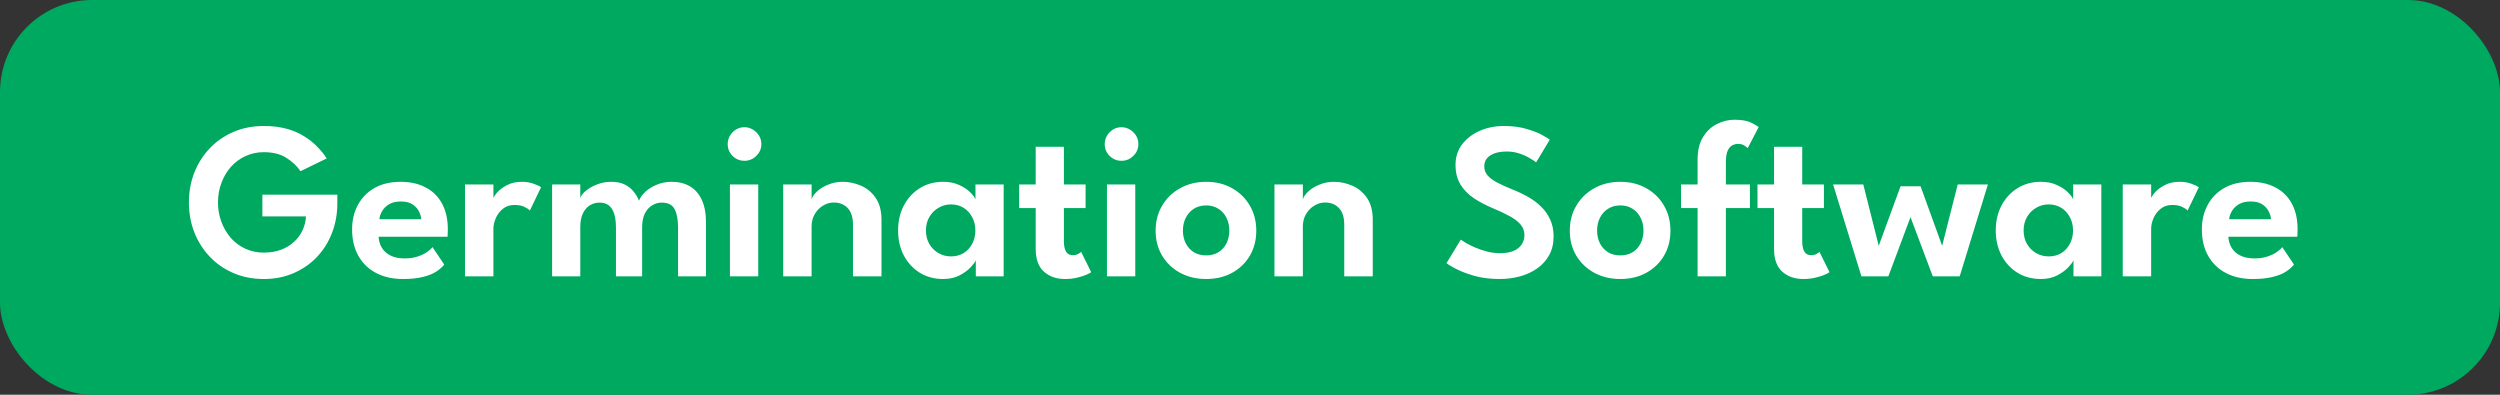
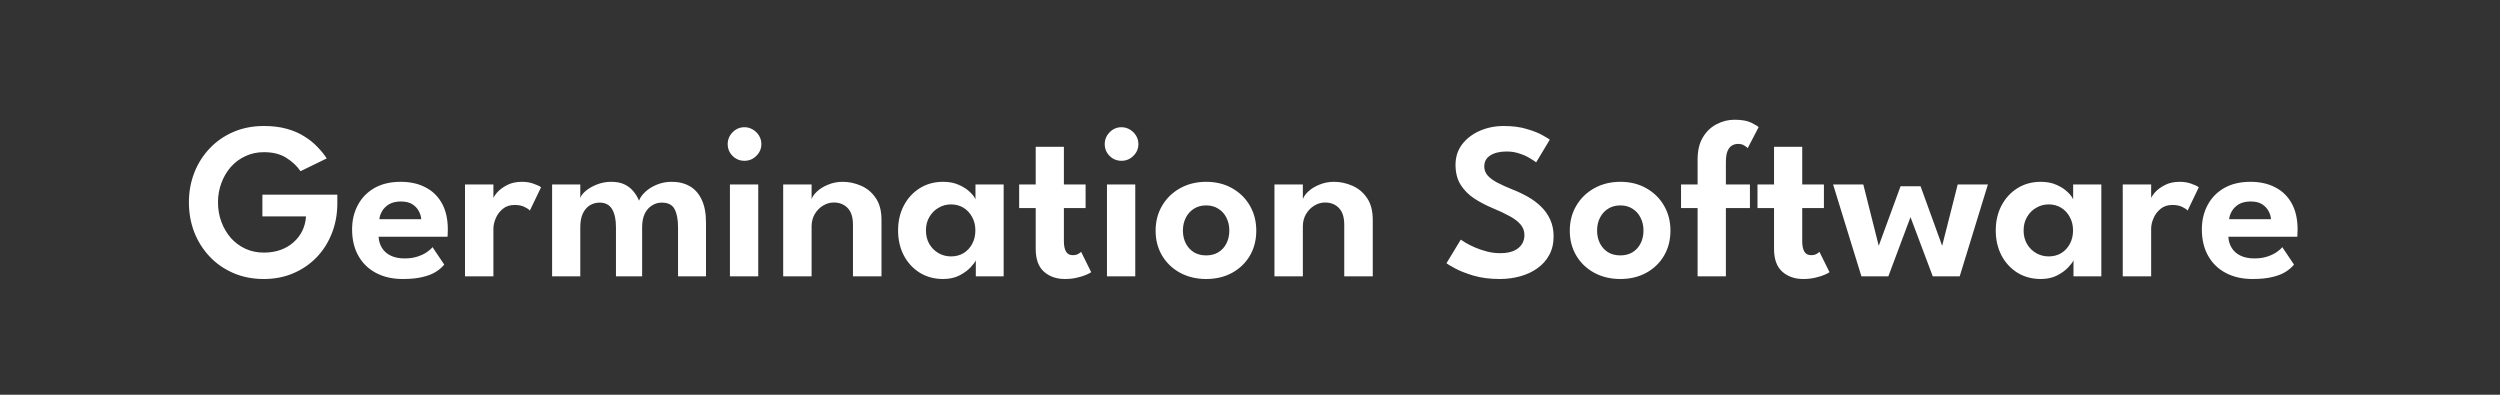
<svg xmlns="http://www.w3.org/2000/svg" width="190" height="30" viewBox="0 0 190 30" fill="none">
  <rect x="0" y="0" width="190" height="30" fill="#333333" stroke="none" />
-   <rect width="190" height="30" rx="7" fill="#00A960" />
  <path d="M19.942 14.795H25.637V15.466C25.637 16.265 25.5 17.014 25.229 17.71C24.962 18.402 24.58 19.011 24.081 19.538C23.582 20.059 22.99 20.467 22.305 20.762C21.625 21.057 20.874 21.204 20.052 21.204C19.208 21.204 18.437 21.054 17.74 20.753C17.043 20.453 16.442 20.037 15.938 19.504C15.434 18.971 15.043 18.354 14.765 17.651C14.493 16.943 14.357 16.186 14.357 15.382C14.357 14.582 14.493 13.832 14.765 13.129C15.043 12.421 15.434 11.803 15.938 11.276C16.442 10.743 17.043 10.327 17.74 10.027C18.437 9.726 19.208 9.576 20.052 9.576C20.704 9.576 21.285 9.647 21.794 9.789C22.305 9.93 22.749 10.123 23.129 10.367C23.514 10.604 23.846 10.871 24.123 11.165C24.407 11.454 24.642 11.746 24.829 12.041L22.84 13.01C22.568 12.613 22.205 12.273 21.752 11.99C21.304 11.707 20.738 11.565 20.052 11.565C19.542 11.565 19.072 11.667 18.641 11.871C18.216 12.069 17.848 12.344 17.536 12.695C17.23 13.047 16.992 13.455 16.822 13.919C16.652 14.379 16.567 14.866 16.567 15.382C16.567 15.903 16.652 16.393 16.822 16.852C16.992 17.311 17.23 17.719 17.536 18.076C17.848 18.427 18.216 18.702 18.641 18.901C19.072 19.099 19.542 19.198 20.052 19.198C20.517 19.198 20.939 19.13 21.319 18.994C21.698 18.858 22.027 18.665 22.305 18.416C22.588 18.167 22.812 17.875 22.976 17.541C23.14 17.201 23.234 16.835 23.256 16.444H19.942V14.795ZM28.773 17.991C28.79 18.308 28.875 18.592 29.028 18.841C29.181 19.09 29.402 19.286 29.691 19.427C29.986 19.569 30.337 19.64 30.745 19.64C31.114 19.64 31.437 19.595 31.714 19.504C31.998 19.413 32.236 19.303 32.428 19.172C32.627 19.037 32.774 18.906 32.87 18.782L33.763 20.108C33.604 20.306 33.392 20.49 33.125 20.66C32.865 20.824 32.53 20.955 32.122 21.051C31.72 21.153 31.216 21.204 30.609 21.204C29.844 21.204 29.173 21.054 28.595 20.753C28.017 20.453 27.566 20.02 27.243 19.453C26.92 18.886 26.759 18.212 26.759 17.43C26.759 16.75 26.903 16.138 27.192 15.594C27.481 15.044 27.901 14.611 28.45 14.293C29.006 13.976 29.671 13.818 30.448 13.818C31.179 13.818 31.811 13.959 32.343 14.242C32.882 14.52 33.298 14.928 33.593 15.466C33.887 16.005 34.035 16.662 34.035 17.439C34.035 17.484 34.032 17.577 34.026 17.719C34.026 17.855 34.021 17.946 34.009 17.991H28.773ZM32.012 16.657C32.006 16.475 31.949 16.28 31.842 16.07C31.74 15.86 31.578 15.682 31.357 15.534C31.136 15.387 30.842 15.313 30.473 15.313C30.105 15.313 29.802 15.384 29.564 15.526C29.331 15.668 29.156 15.843 29.037 16.053C28.918 16.257 28.85 16.458 28.833 16.657H32.012ZM37.499 21H35.34V14.021H37.499V15.152H37.456C37.496 15.016 37.603 14.843 37.779 14.633C37.961 14.424 38.21 14.237 38.527 14.072C38.844 13.902 39.227 13.818 39.675 13.818C39.998 13.818 40.289 13.866 40.55 13.962C40.816 14.053 41.006 14.143 41.12 14.234L40.27 16.002C40.196 15.911 40.057 15.818 39.853 15.722C39.655 15.625 39.406 15.577 39.105 15.577C38.748 15.577 38.451 15.676 38.213 15.874C37.975 16.067 37.796 16.305 37.677 16.588C37.558 16.866 37.499 17.127 37.499 17.37V21ZM51.055 13.818C51.576 13.818 52.029 13.928 52.415 14.149C52.806 14.37 53.109 14.71 53.324 15.169C53.545 15.622 53.656 16.206 53.656 16.92V21H51.531V17.268C51.531 16.679 51.443 16.22 51.267 15.892C51.097 15.563 50.771 15.399 50.29 15.399C50.018 15.399 49.768 15.472 49.542 15.62C49.315 15.761 49.134 15.971 48.998 16.248C48.867 16.526 48.802 16.866 48.802 17.268V21H46.813V17.268C46.813 16.679 46.714 16.22 46.516 15.892C46.317 15.563 46.003 15.399 45.572 15.399C45.294 15.399 45.042 15.469 44.816 15.611C44.595 15.753 44.419 15.962 44.289 16.24C44.164 16.512 44.102 16.855 44.102 17.268V21H41.96V14.021H44.102V15.041C44.164 14.866 44.306 14.684 44.527 14.498C44.753 14.31 45.034 14.152 45.368 14.021C45.702 13.886 46.062 13.818 46.448 13.818C46.867 13.818 47.215 13.888 47.493 14.03C47.771 14.172 47.995 14.353 48.165 14.574C48.34 14.789 48.473 15.016 48.564 15.254C48.643 15.033 48.799 14.812 49.032 14.591C49.264 14.37 49.556 14.186 49.907 14.039C50.258 13.891 50.641 13.818 51.055 13.818ZM55.475 21V14.021H57.626V21H55.475ZM56.58 12.22C56.223 12.22 55.92 12.095 55.671 11.845C55.427 11.596 55.305 11.299 55.305 10.953C55.305 10.607 55.43 10.307 55.679 10.052C55.929 9.797 56.229 9.669 56.58 9.669C56.813 9.669 57.025 9.729 57.218 9.848C57.41 9.961 57.566 10.114 57.685 10.307C57.804 10.5 57.864 10.715 57.864 10.953C57.864 11.299 57.736 11.596 57.481 11.845C57.232 12.095 56.932 12.22 56.58 12.22ZM64.044 13.818C64.52 13.818 64.984 13.917 65.438 14.115C65.891 14.308 66.262 14.617 66.551 15.041C66.846 15.466 66.993 16.022 66.993 16.707V21H64.826V17.081C64.826 16.509 64.69 16.084 64.418 15.806C64.151 15.529 63.8 15.39 63.364 15.39C63.08 15.39 62.808 15.469 62.548 15.628C62.293 15.781 62.083 15.996 61.919 16.274C61.76 16.546 61.681 16.858 61.681 17.209V21H59.522V14.021H61.681V15.135C61.743 14.942 61.885 14.744 62.106 14.54C62.327 14.336 62.607 14.166 62.947 14.03C63.287 13.888 63.653 13.818 64.044 13.818ZM74.162 21V19.785C74.111 19.909 73.98 20.085 73.771 20.311C73.561 20.538 73.278 20.745 72.921 20.932C72.569 21.113 72.156 21.204 71.68 21.204C71.011 21.204 70.419 21.045 69.903 20.728C69.388 20.405 68.982 19.966 68.688 19.41C68.399 18.849 68.254 18.218 68.254 17.515C68.254 16.812 68.399 16.183 68.688 15.628C68.982 15.067 69.388 14.625 69.903 14.302C70.419 13.979 71.011 13.818 71.68 13.818C72.144 13.818 72.547 13.897 72.887 14.056C73.232 14.209 73.51 14.39 73.72 14.6C73.935 14.803 74.074 14.988 74.136 15.152V14.021H76.278V21H74.162ZM70.371 17.515C70.371 17.906 70.459 18.252 70.634 18.552C70.81 18.847 71.042 19.076 71.331 19.241C71.62 19.405 71.935 19.487 72.275 19.487C72.632 19.487 72.949 19.405 73.227 19.241C73.504 19.07 73.722 18.838 73.881 18.544C74.046 18.243 74.128 17.9 74.128 17.515C74.128 17.13 74.046 16.79 73.881 16.495C73.722 16.195 73.504 15.96 73.227 15.79C72.949 15.62 72.632 15.534 72.275 15.534C71.935 15.534 71.62 15.62 71.331 15.79C71.042 15.954 70.81 16.186 70.634 16.486C70.459 16.781 70.371 17.124 70.371 17.515ZM77.456 14.021H78.714V11.157H80.856V14.021H82.505V15.815H80.856V18.34C80.856 18.674 80.909 18.934 81.017 19.122C81.125 19.303 81.295 19.393 81.527 19.393C81.703 19.393 81.847 19.36 81.961 19.291C82.074 19.218 82.142 19.167 82.165 19.139L82.93 20.686C82.896 20.72 82.785 20.779 82.598 20.864C82.417 20.949 82.182 21.026 81.893 21.093C81.609 21.167 81.289 21.204 80.932 21.204C80.292 21.204 79.762 21.02 79.343 20.651C78.923 20.277 78.714 19.7 78.714 18.918V15.815H77.456V14.021ZM84.129 21V14.021H86.28V21H84.129ZM85.234 12.22C84.877 12.22 84.574 12.095 84.325 11.845C84.081 11.596 83.96 11.299 83.96 10.953C83.96 10.607 84.084 10.307 84.334 10.052C84.583 9.797 84.883 9.669 85.234 9.669C85.467 9.669 85.679 9.729 85.872 9.848C86.065 9.961 86.221 10.114 86.34 10.307C86.459 10.5 86.518 10.715 86.518 10.953C86.518 11.299 86.391 11.596 86.135 11.845C85.886 12.095 85.586 12.22 85.234 12.22ZM91.669 21.204C90.927 21.204 90.264 21.045 89.68 20.728C89.102 20.411 88.649 19.977 88.32 19.427C87.992 18.872 87.827 18.24 87.827 17.532C87.827 16.824 87.992 16.192 88.32 15.636C88.649 15.075 89.102 14.633 89.68 14.31C90.264 13.982 90.927 13.818 91.669 13.818C92.417 13.818 93.078 13.982 93.65 14.31C94.222 14.633 94.67 15.075 94.993 15.636C95.316 16.192 95.477 16.824 95.477 17.532C95.477 18.24 95.316 18.872 94.993 19.427C94.67 19.977 94.222 20.411 93.65 20.728C93.078 21.045 92.417 21.204 91.669 21.204ZM91.669 19.41C92.026 19.41 92.335 19.331 92.596 19.172C92.862 19.008 93.066 18.784 93.208 18.501C93.355 18.212 93.429 17.886 93.429 17.523C93.429 17.161 93.355 16.835 93.208 16.546C93.066 16.257 92.862 16.03 92.596 15.866C92.335 15.696 92.026 15.611 91.669 15.611C91.312 15.611 91.001 15.696 90.734 15.866C90.474 16.03 90.27 16.257 90.122 16.546C89.975 16.835 89.901 17.161 89.901 17.523C89.901 17.886 89.975 18.212 90.122 18.501C90.27 18.784 90.474 19.008 90.734 19.172C91.001 19.331 91.312 19.41 91.669 19.41ZM101.381 13.818C101.857 13.818 102.321 13.917 102.775 14.115C103.228 14.308 103.599 14.617 103.888 15.041C104.183 15.466 104.33 16.022 104.33 16.707V21H102.163V17.081C102.163 16.509 102.027 16.084 101.755 15.806C101.488 15.529 101.137 15.39 100.701 15.39C100.417 15.39 100.145 15.469 99.885 15.628C99.629 15.781 99.42 15.996 99.255 16.274C99.097 16.546 99.017 16.858 99.017 17.209V21H96.859V14.021H99.017V15.135C99.08 14.942 99.222 14.744 99.442 14.54C99.663 14.336 99.944 14.166 100.284 14.03C100.624 13.888 100.99 13.818 101.381 13.818ZM114.283 9.576C114.957 9.576 115.544 9.652 116.043 9.806C116.547 9.953 116.946 10.111 117.241 10.281C117.541 10.451 117.723 10.562 117.785 10.613L116.748 12.338C116.657 12.265 116.502 12.163 116.281 12.033C116.065 11.896 115.805 11.777 115.499 11.675C115.193 11.568 114.861 11.514 114.504 11.514C113.988 11.514 113.575 11.613 113.263 11.812C112.957 12.004 112.804 12.285 112.804 12.653C112.804 12.902 112.886 13.126 113.051 13.325C113.215 13.517 113.456 13.698 113.773 13.868C114.096 14.039 114.49 14.217 114.955 14.404C115.363 14.563 115.751 14.747 116.119 14.957C116.493 15.166 116.825 15.413 117.114 15.696C117.408 15.979 117.641 16.308 117.811 16.682C117.986 17.056 118.074 17.484 118.074 17.965C118.074 18.504 117.964 18.974 117.743 19.377C117.527 19.779 117.227 20.116 116.842 20.388C116.462 20.66 116.026 20.864 115.533 21C115.04 21.136 114.521 21.204 113.977 21.204C113.24 21.204 112.577 21.119 111.988 20.949C111.404 20.773 110.931 20.586 110.569 20.388C110.206 20.19 109.993 20.062 109.931 20.006L111.019 18.212C111.087 18.263 111.215 18.345 111.402 18.459C111.594 18.572 111.827 18.688 112.099 18.807C112.376 18.926 112.677 19.028 113 19.113C113.328 19.198 113.663 19.241 114.003 19.241C114.615 19.241 115.076 19.113 115.388 18.858C115.7 18.603 115.856 18.271 115.856 17.863C115.856 17.558 115.756 17.288 115.558 17.056C115.36 16.824 115.079 16.611 114.717 16.419C114.36 16.22 113.932 16.019 113.433 15.815C112.934 15.605 112.47 15.362 112.039 15.084C111.614 14.801 111.271 14.455 111.011 14.047C110.75 13.633 110.62 13.126 110.62 12.525C110.62 11.931 110.787 11.412 111.121 10.97C111.461 10.528 111.909 10.185 112.464 9.941C113.025 9.698 113.631 9.576 114.283 9.576ZM123.146 21.204C122.404 21.204 121.741 21.045 121.157 20.728C120.579 20.411 120.126 19.977 119.797 19.427C119.468 18.872 119.304 18.24 119.304 17.532C119.304 16.824 119.468 16.192 119.797 15.636C120.126 15.075 120.579 14.633 121.157 14.31C121.741 13.982 122.404 13.818 123.146 13.818C123.894 13.818 124.554 13.982 125.126 14.31C125.699 14.633 126.146 15.075 126.469 15.636C126.792 16.192 126.954 16.824 126.954 17.532C126.954 18.24 126.792 18.872 126.469 19.427C126.146 19.977 125.699 20.411 125.126 20.728C124.554 21.045 123.894 21.204 123.146 21.204ZM123.146 19.41C123.503 19.41 123.812 19.331 124.072 19.172C124.339 19.008 124.543 18.784 124.684 18.501C124.832 18.212 124.905 17.886 124.905 17.523C124.905 17.161 124.832 16.835 124.684 16.546C124.543 16.257 124.339 16.03 124.072 15.866C123.812 15.696 123.503 15.611 123.146 15.611C122.789 15.611 122.477 15.696 122.211 15.866C121.95 16.03 121.746 16.257 121.599 16.546C121.452 16.835 121.378 17.161 121.378 17.523C121.378 17.886 121.452 18.212 121.599 18.501C121.746 18.784 121.95 19.008 122.211 19.172C122.477 19.331 122.789 19.41 123.146 19.41ZM127.759 14.021H129.017V12.126C129.017 11.435 129.153 10.868 129.425 10.426C129.697 9.978 130.048 9.647 130.479 9.431C130.909 9.21 131.354 9.1 131.813 9.1C132.374 9.1 132.805 9.177 133.105 9.329C133.406 9.482 133.59 9.593 133.658 9.661L132.825 11.259C132.796 11.219 132.717 11.157 132.587 11.072C132.462 10.981 132.295 10.936 132.085 10.936C131.938 10.936 131.793 10.973 131.652 11.046C131.51 11.12 131.394 11.256 131.303 11.454C131.213 11.653 131.167 11.945 131.167 12.33V14.021H132.995V15.815H131.167V21H129.017V15.815H127.759V14.021ZM133.569 14.021H134.827V11.157H136.969V14.021H138.618V15.815H136.969V18.34C136.969 18.674 137.023 18.934 137.13 19.122C137.238 19.303 137.408 19.393 137.64 19.393C137.816 19.393 137.961 19.36 138.074 19.291C138.187 19.218 138.255 19.167 138.278 19.139L139.043 20.686C139.009 20.72 138.898 20.779 138.711 20.864C138.53 20.949 138.295 21.026 138.006 21.093C137.723 21.167 137.402 21.204 137.045 21.204C136.405 21.204 135.875 21.02 135.456 20.651C135.037 20.277 134.827 19.7 134.827 18.918V15.815H133.569V14.021ZM145.198 16.503L143.515 21H141.467L139.316 14.021H141.611L142.784 18.68L144.442 14.158H145.963L147.604 18.68L148.785 14.021H151.08L148.938 21H146.89L145.198 16.503ZM157.585 21V19.785C157.534 19.909 157.403 20.085 157.194 20.311C156.984 20.538 156.701 20.745 156.344 20.932C155.992 21.113 155.579 21.204 155.103 21.204C154.434 21.204 153.842 21.045 153.326 20.728C152.81 20.405 152.405 19.966 152.111 19.41C151.822 18.849 151.677 18.218 151.677 17.515C151.677 16.812 151.822 16.183 152.111 15.628C152.405 15.067 152.81 14.625 153.326 14.302C153.842 13.979 154.434 13.818 155.103 13.818C155.567 13.818 155.97 13.897 156.31 14.056C156.655 14.209 156.933 14.39 157.143 14.6C157.358 14.803 157.497 14.988 157.559 15.152V14.021H159.701V21H157.585ZM153.794 17.515C153.794 17.906 153.881 18.252 154.057 18.552C154.233 18.847 154.465 19.076 154.754 19.241C155.043 19.405 155.358 19.487 155.698 19.487C156.055 19.487 156.372 19.405 156.65 19.241C156.927 19.07 157.145 18.838 157.304 18.544C157.468 18.243 157.551 17.9 157.551 17.515C157.551 17.13 157.468 16.79 157.304 16.495C157.145 16.195 156.927 15.96 156.65 15.79C156.372 15.62 156.055 15.534 155.698 15.534C155.358 15.534 155.043 15.62 154.754 15.79C154.465 15.954 154.233 16.186 154.057 16.486C153.881 16.781 153.794 17.124 153.794 17.515ZM163.488 21H161.329V14.021H163.488V15.152H163.445C163.485 15.016 163.593 14.843 163.768 14.633C163.95 14.424 164.199 14.237 164.516 14.072C164.834 13.902 165.216 13.818 165.664 13.818C165.987 13.818 166.279 13.866 166.539 13.962C166.806 14.053 166.996 14.143 167.109 14.234L166.259 16.002C166.185 15.911 166.046 15.818 165.842 15.722C165.644 15.625 165.395 15.577 165.094 15.577C164.737 15.577 164.44 15.676 164.202 15.874C163.964 16.067 163.785 16.305 163.666 16.588C163.547 16.866 163.488 17.127 163.488 17.37V21ZM169.355 17.991C169.372 18.308 169.457 18.592 169.61 18.841C169.763 19.09 169.984 19.286 170.273 19.427C170.568 19.569 170.919 19.64 171.327 19.64C171.696 19.64 172.019 19.595 172.296 19.504C172.58 19.413 172.818 19.303 173.01 19.172C173.209 19.037 173.356 18.906 173.452 18.782L174.345 20.108C174.186 20.306 173.974 20.49 173.707 20.66C173.447 20.824 173.112 20.955 172.704 21.051C172.302 21.153 171.798 21.204 171.191 21.204C170.426 21.204 169.755 21.054 169.177 20.753C168.599 20.453 168.148 20.02 167.825 19.453C167.502 18.886 167.341 18.212 167.341 17.43C167.341 16.75 167.485 16.138 167.774 15.594C168.063 15.044 168.483 14.611 169.032 14.293C169.588 13.976 170.253 13.818 171.03 13.818C171.761 13.818 172.393 13.959 172.925 14.242C173.464 14.52 173.88 14.928 174.175 15.466C174.469 16.005 174.617 16.662 174.617 17.439C174.617 17.484 174.614 17.577 174.608 17.719C174.608 17.855 174.603 17.946 174.591 17.991H169.355ZM172.594 16.657C172.588 16.475 172.531 16.28 172.424 16.07C172.322 15.86 172.16 15.682 171.939 15.534C171.718 15.387 171.424 15.313 171.055 15.313C170.687 15.313 170.384 15.384 170.146 15.526C169.913 15.668 169.738 15.843 169.619 16.053C169.5 16.257 169.432 16.458 169.415 16.657H172.594Z" fill="white" />
</svg>